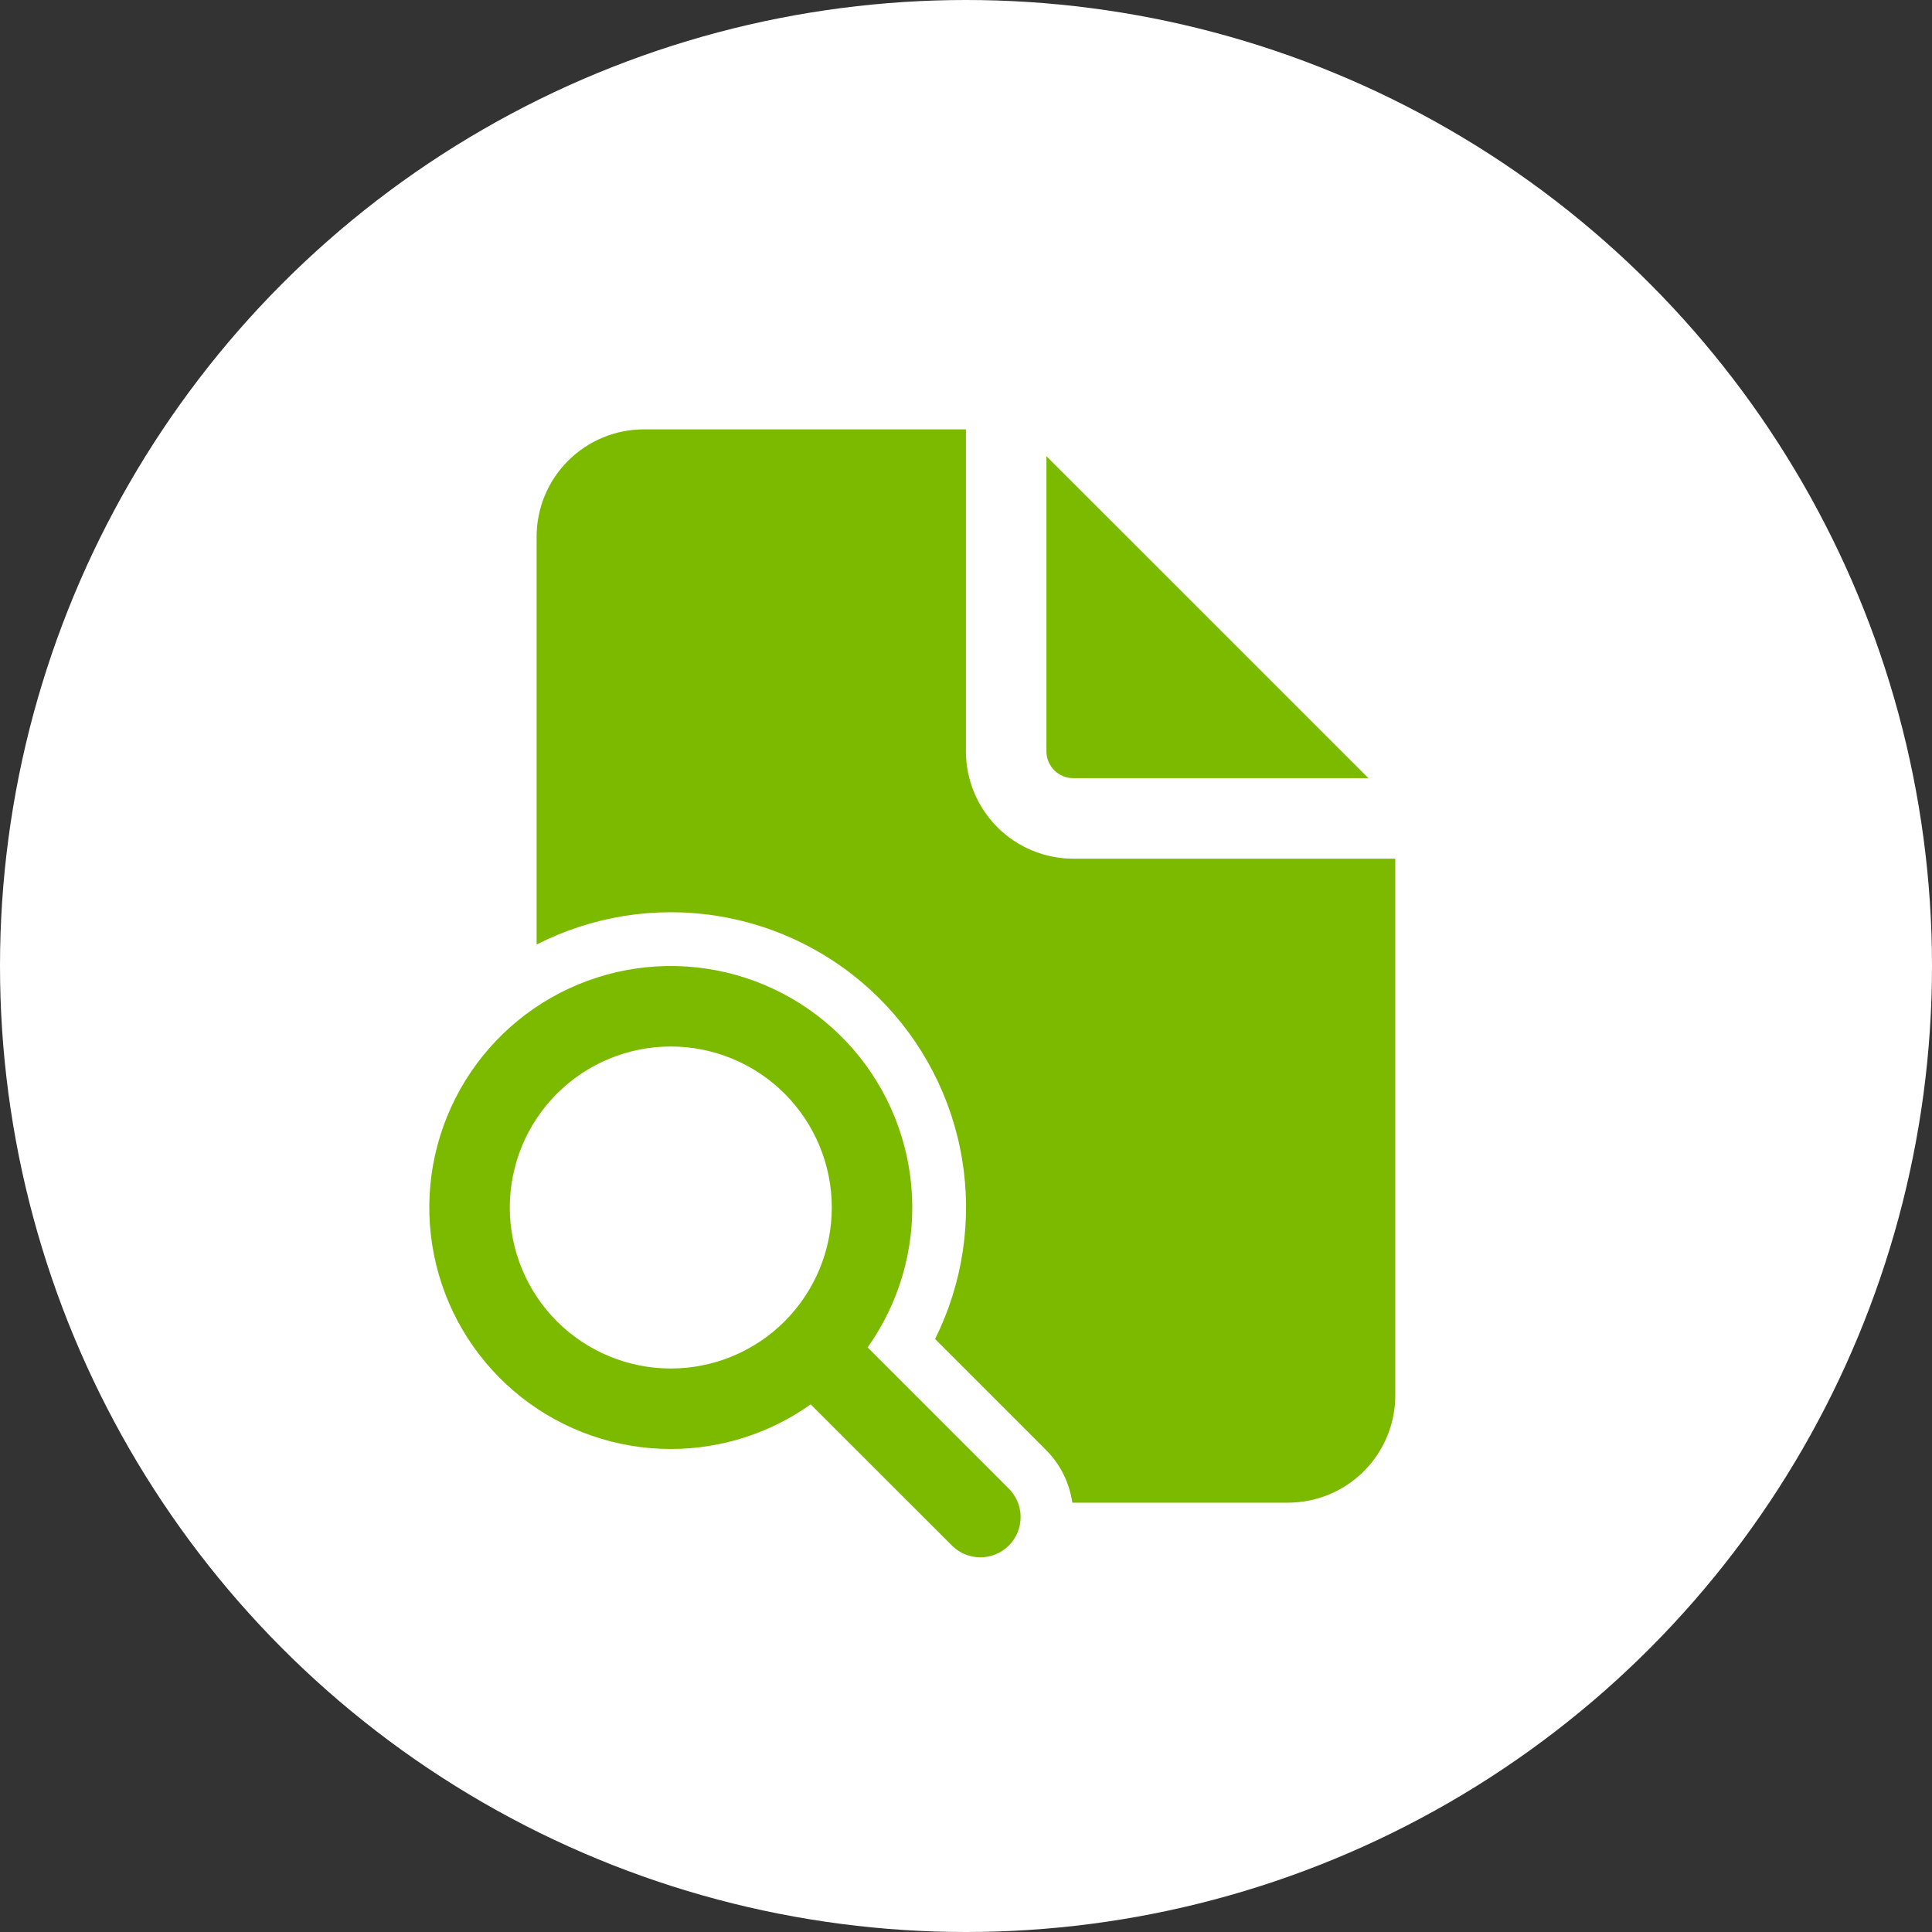
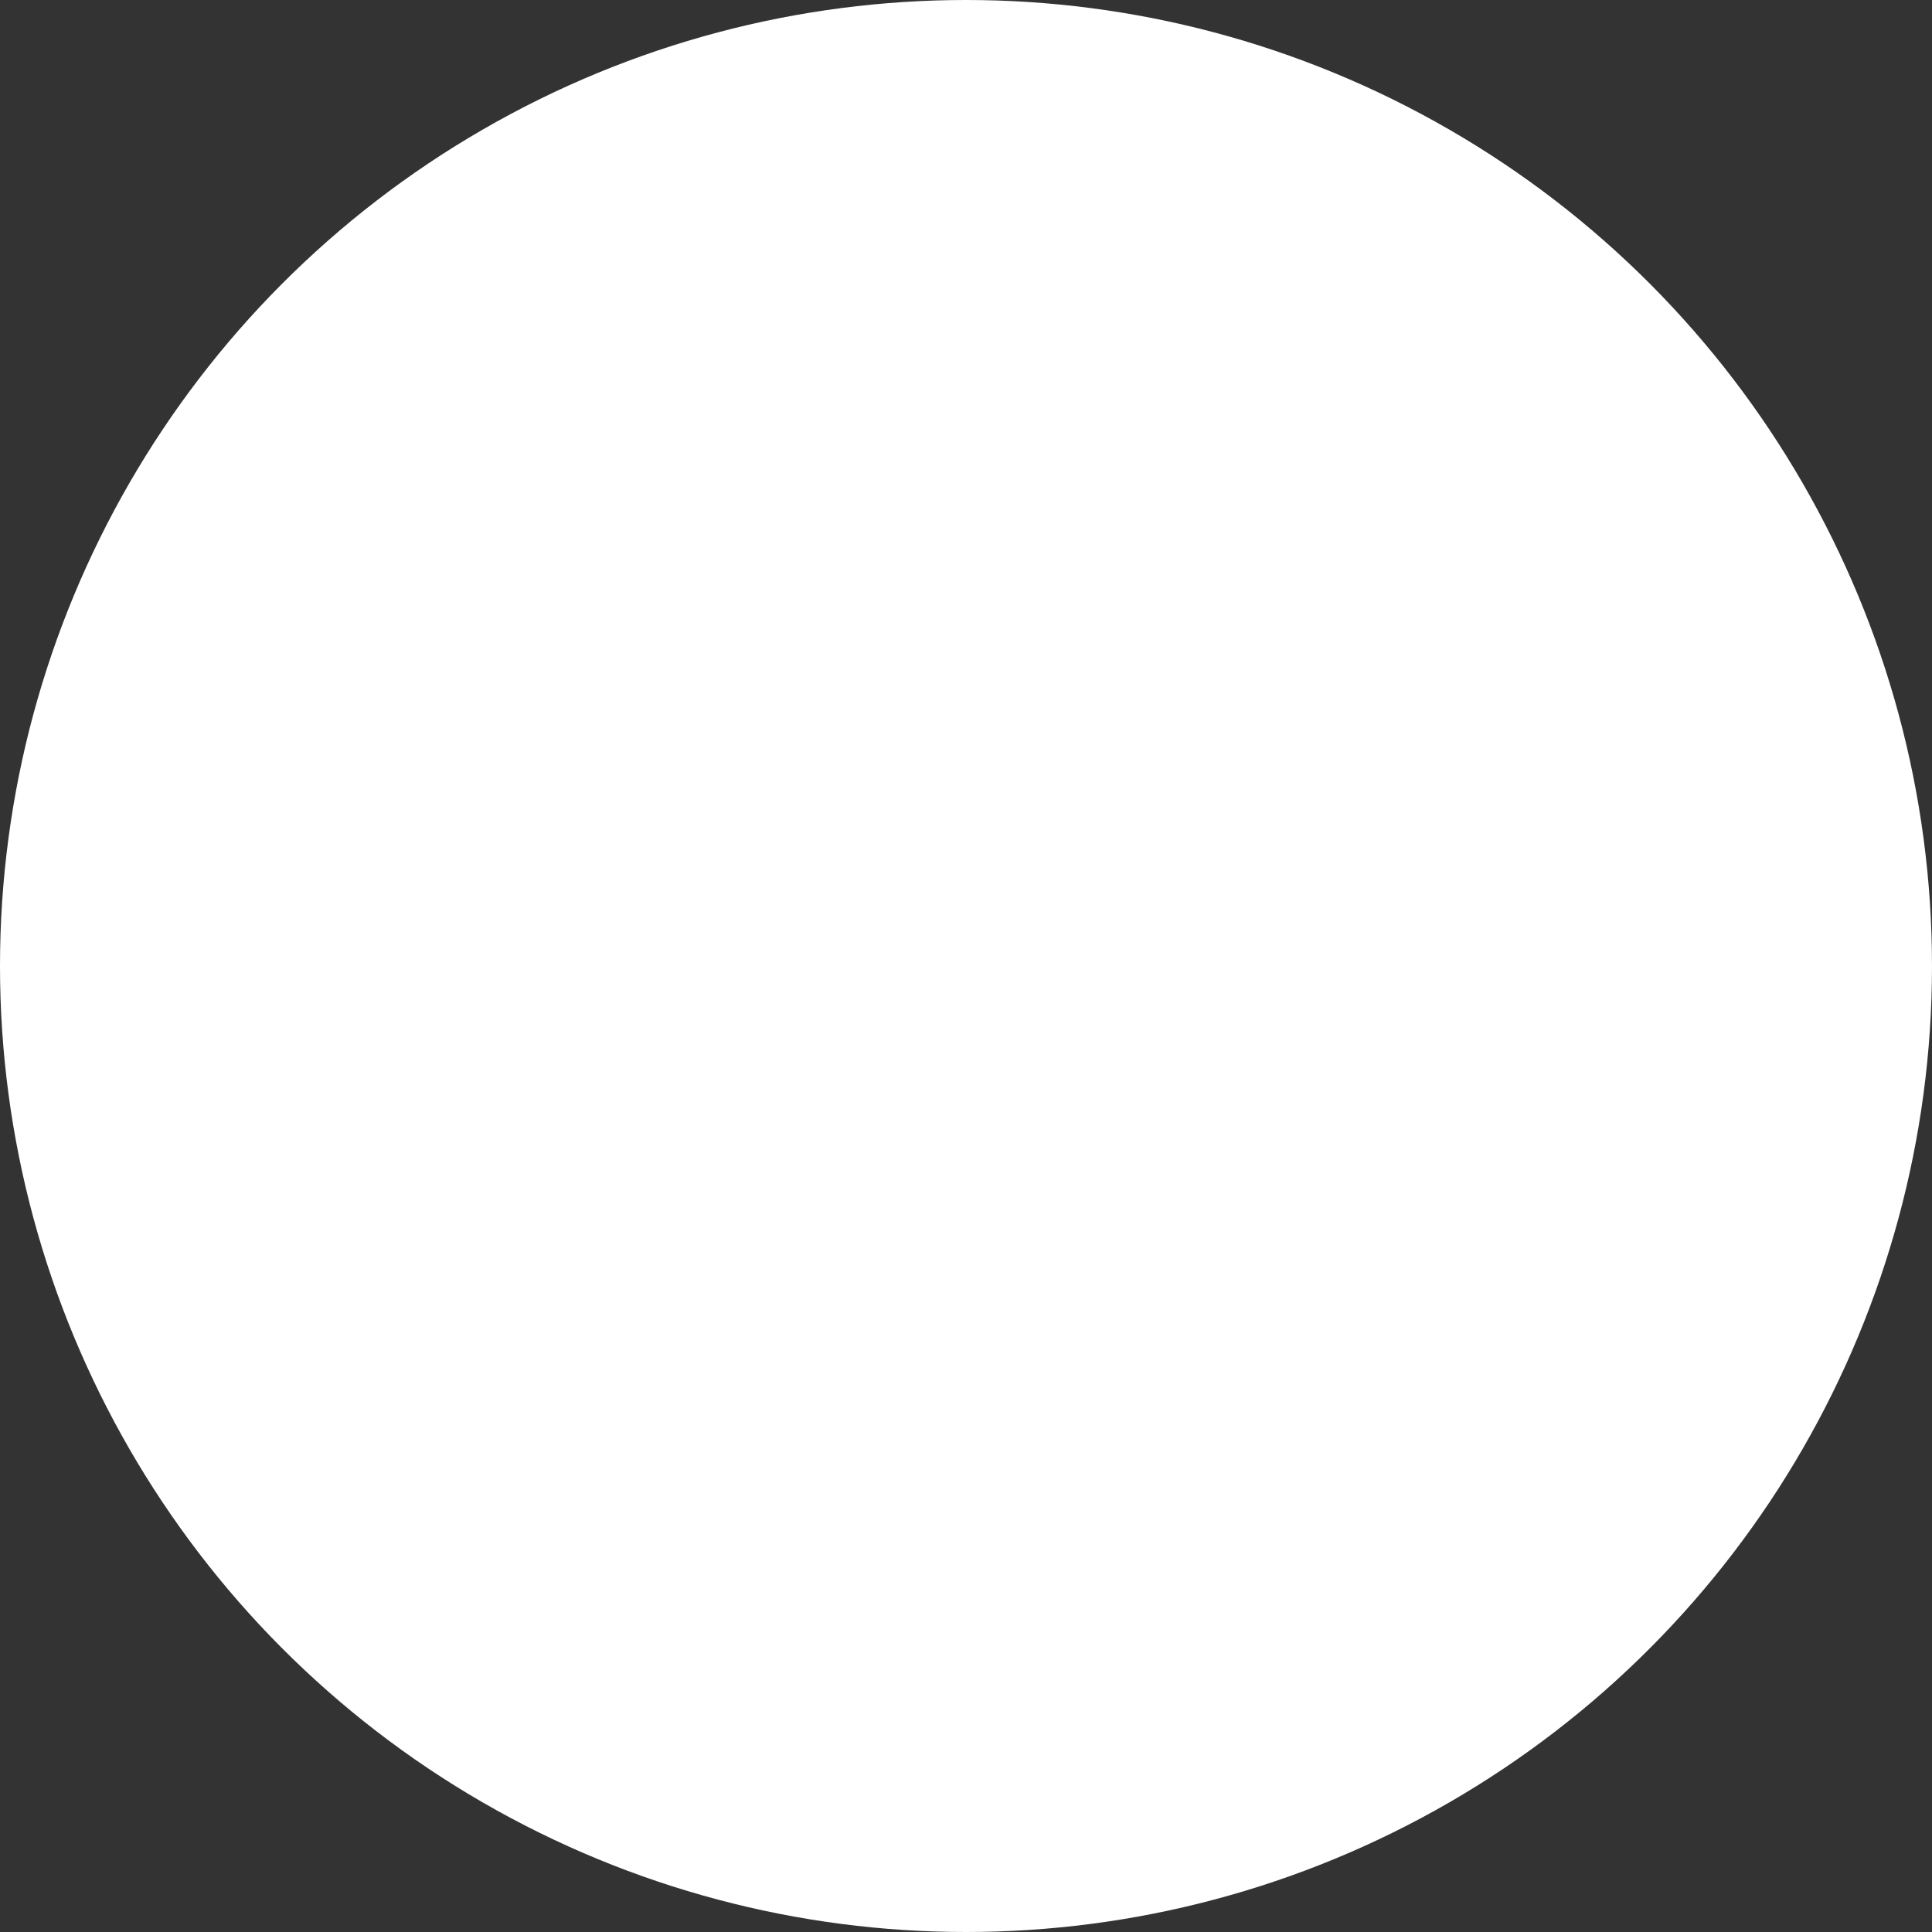
<svg xmlns="http://www.w3.org/2000/svg" width="60" height="60" viewBox="0 0 60 60" fill="none">
  <rect x="0" y="0" width="60" height="60" fill="#333333" stroke="none" />
  <circle cx="30" cy="30" r="30" fill="white" />
-   <path d="M29.998 23.334V13.334H19.999C19.114 13.334 18.267 13.685 17.642 14.31C17.016 14.935 16.665 15.783 16.665 16.667V29.334C18.384 28.456 20.335 28.143 22.241 28.439C24.148 28.735 25.913 29.625 27.284 30.982C28.655 32.34 29.563 34.095 29.878 35.998C30.194 37.902 29.9 39.856 29.04 41.584L32.477 45.022C32.94 45.483 33.215 46.065 33.302 46.667H39.998C40.883 46.667 41.73 46.316 42.356 45.691C42.981 45.065 43.332 44.218 43.332 43.334V26.667H33.332C32.448 26.667 31.6 26.316 30.975 25.691C30.35 25.065 29.998 24.218 29.998 23.334ZM32.498 23.334V14.167L42.499 24.167H33.332C33.111 24.167 32.899 24.079 32.743 23.923C32.586 23.767 32.498 23.555 32.498 23.334ZM20.832 45C22.389 45 23.908 44.516 25.177 43.614L29.532 47.967C29.646 48.09 29.784 48.188 29.938 48.257C30.091 48.325 30.256 48.361 30.424 48.364C30.592 48.367 30.759 48.337 30.915 48.274C31.07 48.211 31.212 48.117 31.33 47.999C31.449 47.88 31.543 47.739 31.605 47.583C31.668 47.427 31.699 47.261 31.696 47.093C31.693 46.925 31.657 46.759 31.588 46.606C31.52 46.453 31.421 46.315 31.299 46.2L26.945 41.845C27.919 40.475 28.405 38.817 28.323 37.138C28.242 35.458 27.599 33.855 26.497 32.585C25.395 31.315 23.898 30.452 22.247 30.135C20.596 29.818 18.887 30.064 17.392 30.835C15.898 31.606 14.707 32.857 14.009 34.387C13.311 35.916 13.147 37.636 13.544 39.27C13.941 40.904 14.875 42.357 16.196 43.396C17.518 44.435 19.151 45 20.832 45ZM20.832 42.5C19.506 42.5 18.234 41.973 17.296 41.036C16.359 40.098 15.832 38.826 15.832 37.5C15.832 36.174 16.359 34.902 17.296 33.965C18.234 33.027 19.506 32.5 20.832 32.5C22.158 32.5 23.43 33.027 24.367 33.965C25.305 34.902 25.832 36.174 25.832 37.5C25.832 38.826 25.305 40.098 24.367 41.036C23.43 41.973 22.158 42.5 20.832 42.5Z" fill="#7CBA00" />
</svg>